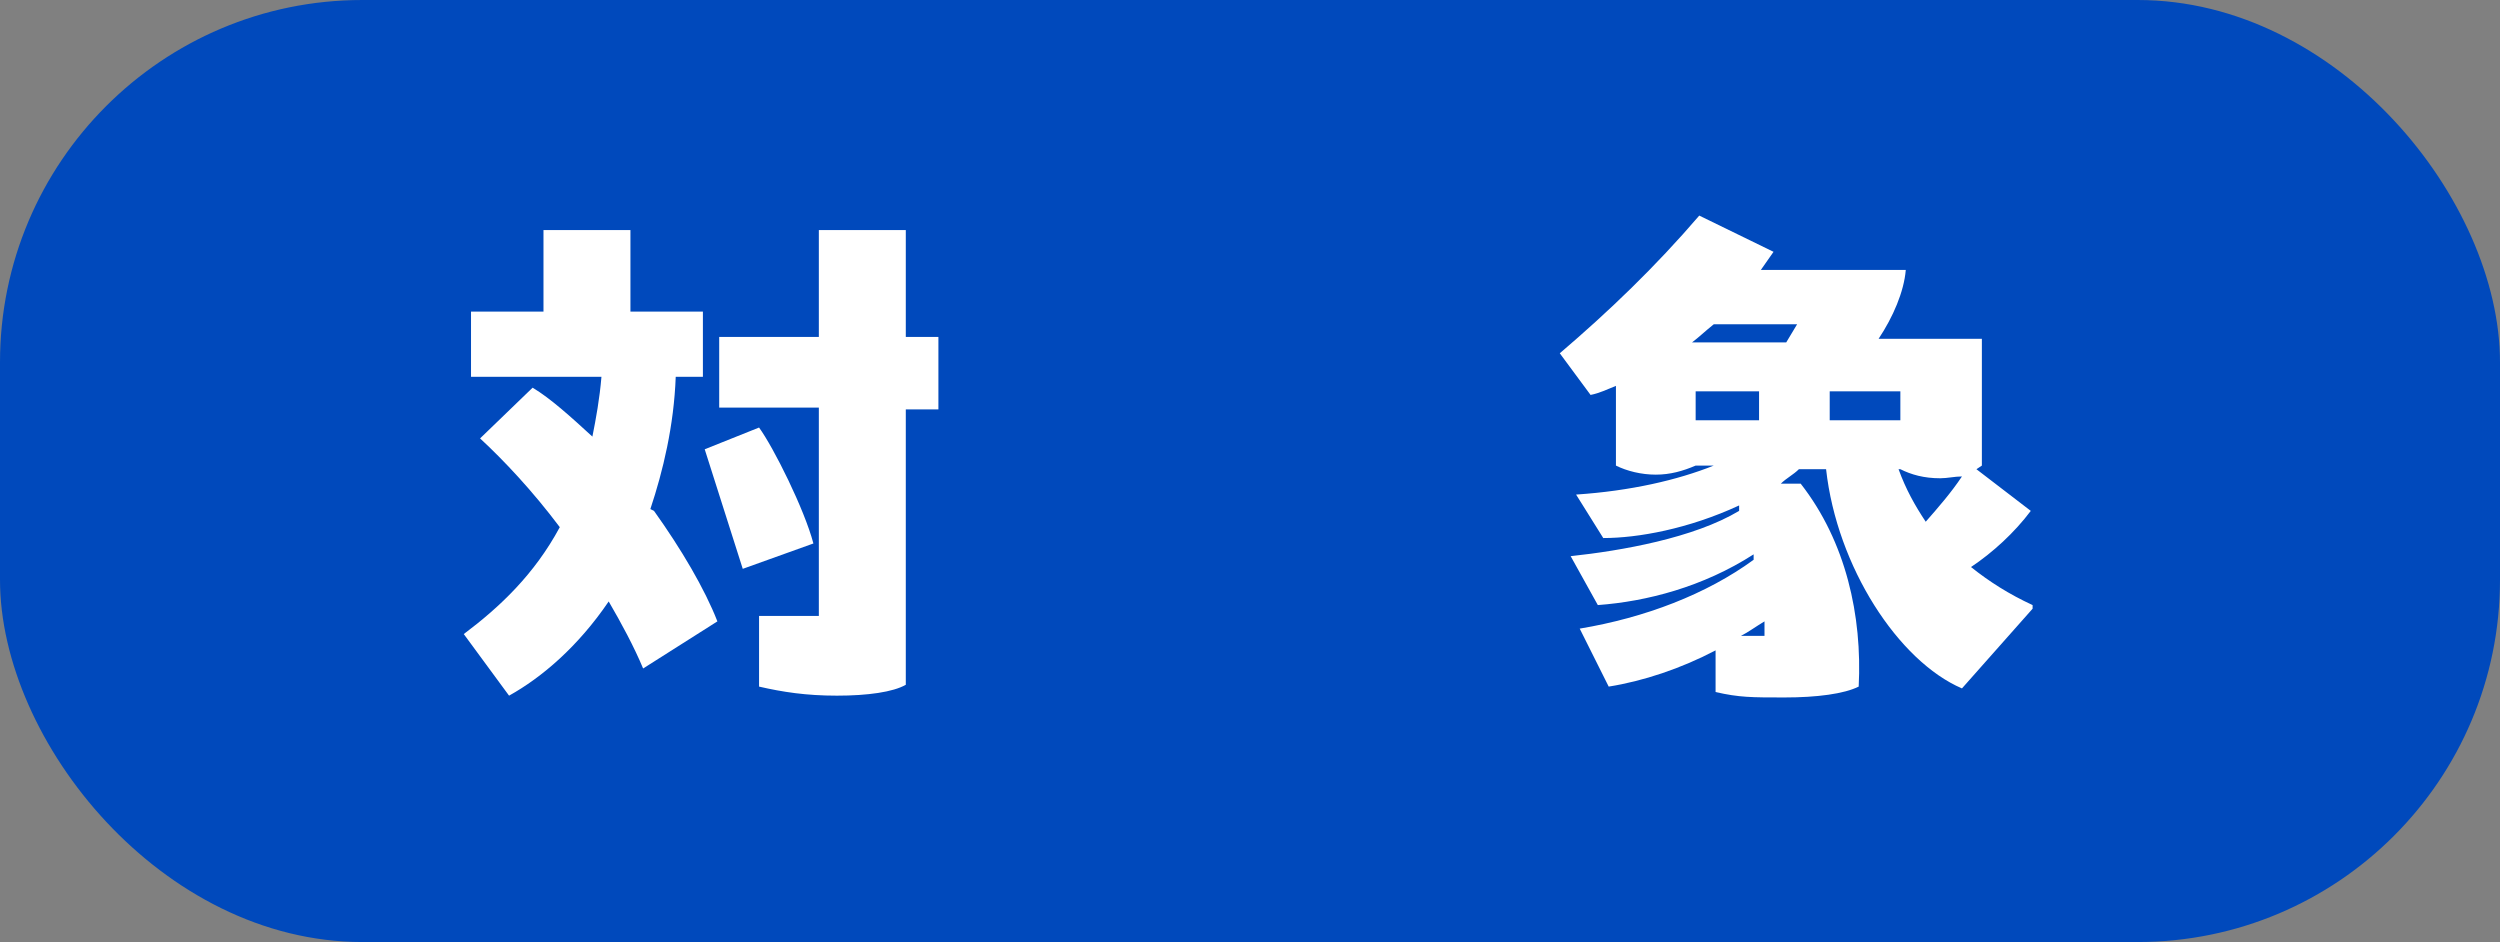
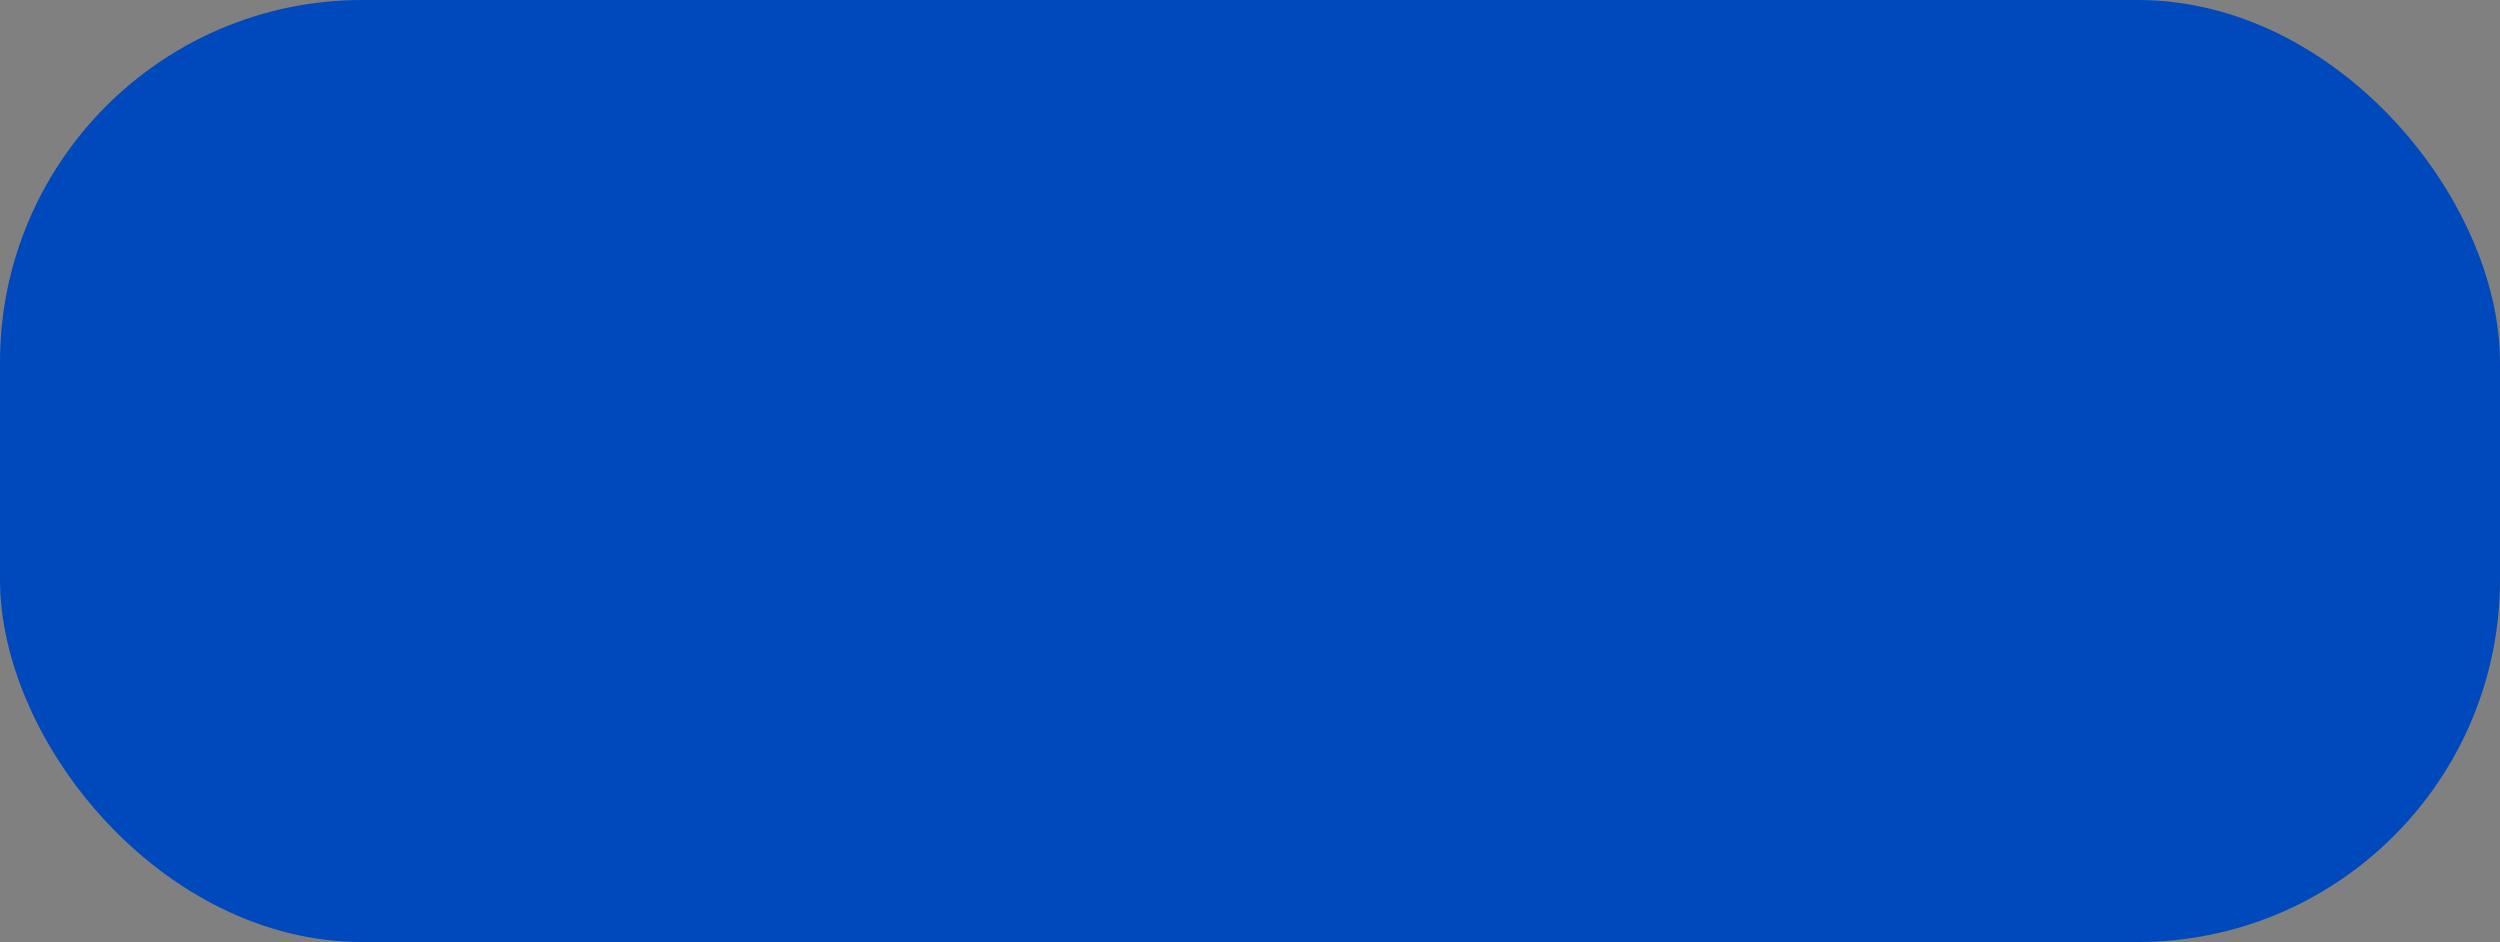
<svg xmlns="http://www.w3.org/2000/svg" id="_レイヤー_1" data-name="レイヤー_1" version="1.1" viewBox="0 0 138 52">
  <rect x="0" y="0" width="138" height="52" fill="#808080" stroke="none" />
  <defs>
    <style>
      .st0 {
        isolation: isolate;
      }

      .st1 {
        fill: #fff;
      }

      .st2 {
        fill: #0049bc;
      }
    </style>
  </defs>
  <g id="_グループ_4936" data-name="グループ_4936">
    <rect id="_長方形_8656" data-name="長方形_8656" class="st2" width="138" height="52" rx="20" ry="20" />
    <g id="_対_象" data-name="対_象" class="st0">
      <g class="st0">
-         <path class="st1" d="M36.1,28.2c1.5,2.1,2.8,4.3,3.5,6.1l-4.1,2.6c-.5-1.2-1.2-2.5-1.9-3.7-1.7,2.5-3.7,4.2-5.5,5.2l-2.5-3.4c2-1.5,3.9-3.3,5.3-5.9-1.5-2-3.1-3.7-4.4-4.9l2.9-2.8c1,.6,2.1,1.6,3.3,2.7.2-1,.4-2.1.5-3.3h-7.2v-3.6h4v-4.5h4.8v4.5h4v3.6h-1.5c-.1,2.7-.7,5.2-1.4,7.3ZM44.9,30l-3.9,1.4-2.1-6.6,3-1.2c.8,1.1,2.5,4.5,3,6.4ZM51.8,22.6h-1.8v15.2c-.7.4-2.1.6-3.8.6s-3-.2-4.3-.5v-3.9h3.3v-11.5h-5.5v-3.9h5.5v-5.9h4.8v5.9h1.8v3.9Z" />
-         <path class="st1" d="M112.2,33.6l-3.9,4.4c-3.5-1.5-6.9-6.7-7.5-12.1h-1.5c-.3.3-.7.5-1,.8h1.1c2.5,3.2,3.4,7.3,3.2,11.2-.8.4-2.3.6-4.1.6s-2.5,0-3.8-.3v-2.3c-1.9,1-4,1.7-5.9,2l-1.6-3.2c3.6-.6,7-1.9,9.6-3.8v-.3c-2.8,1.8-5.9,2.6-8.6,2.8l-1.5-2.7c2.8-.3,6.8-1,9.3-2.5v-.3c-2.8,1.3-5.6,1.8-7.5,1.8l-1.5-2.4c3-.2,5.6-.8,7.6-1.6h-1c-.7.3-1.4.5-2.2.5s-1.6-.2-2.2-.5v-4.4c-.5.2-.9.4-1.4.5l-1.7-2.3c2.7-2.3,5.3-4.8,7.7-7.6l4.1,2c-.2.3-.5.7-.7,1h8c-.1,1.2-.7,2.6-1.5,3.8h5.7v7l-.3.2,3,2.3c-.9,1.2-2.1,2.3-3.3,3.1,1,.8,2.1,1.5,3.4,2.1ZM99.2,17.9h-4.6c-.5.4-.8.7-1.2,1h5.2l.6-1ZM93.6,23.2h3.5v-1.6h-3.5v1.6ZM96.1,35.1h1.3v-.8c-.5.3-.9.6-1.3.8ZM104.9,21.6h-3.9v1.6h3.9v-1.6ZM104.8,25.9c.4,1.1.9,2,1.5,2.9.7-.8,1.4-1.6,2-2.5-.4,0-.8.1-1.2.1-.9,0-1.6-.2-2.2-.5h0Z" />
-       </g>
+         </g>
    </g>
  </g>
</svg>